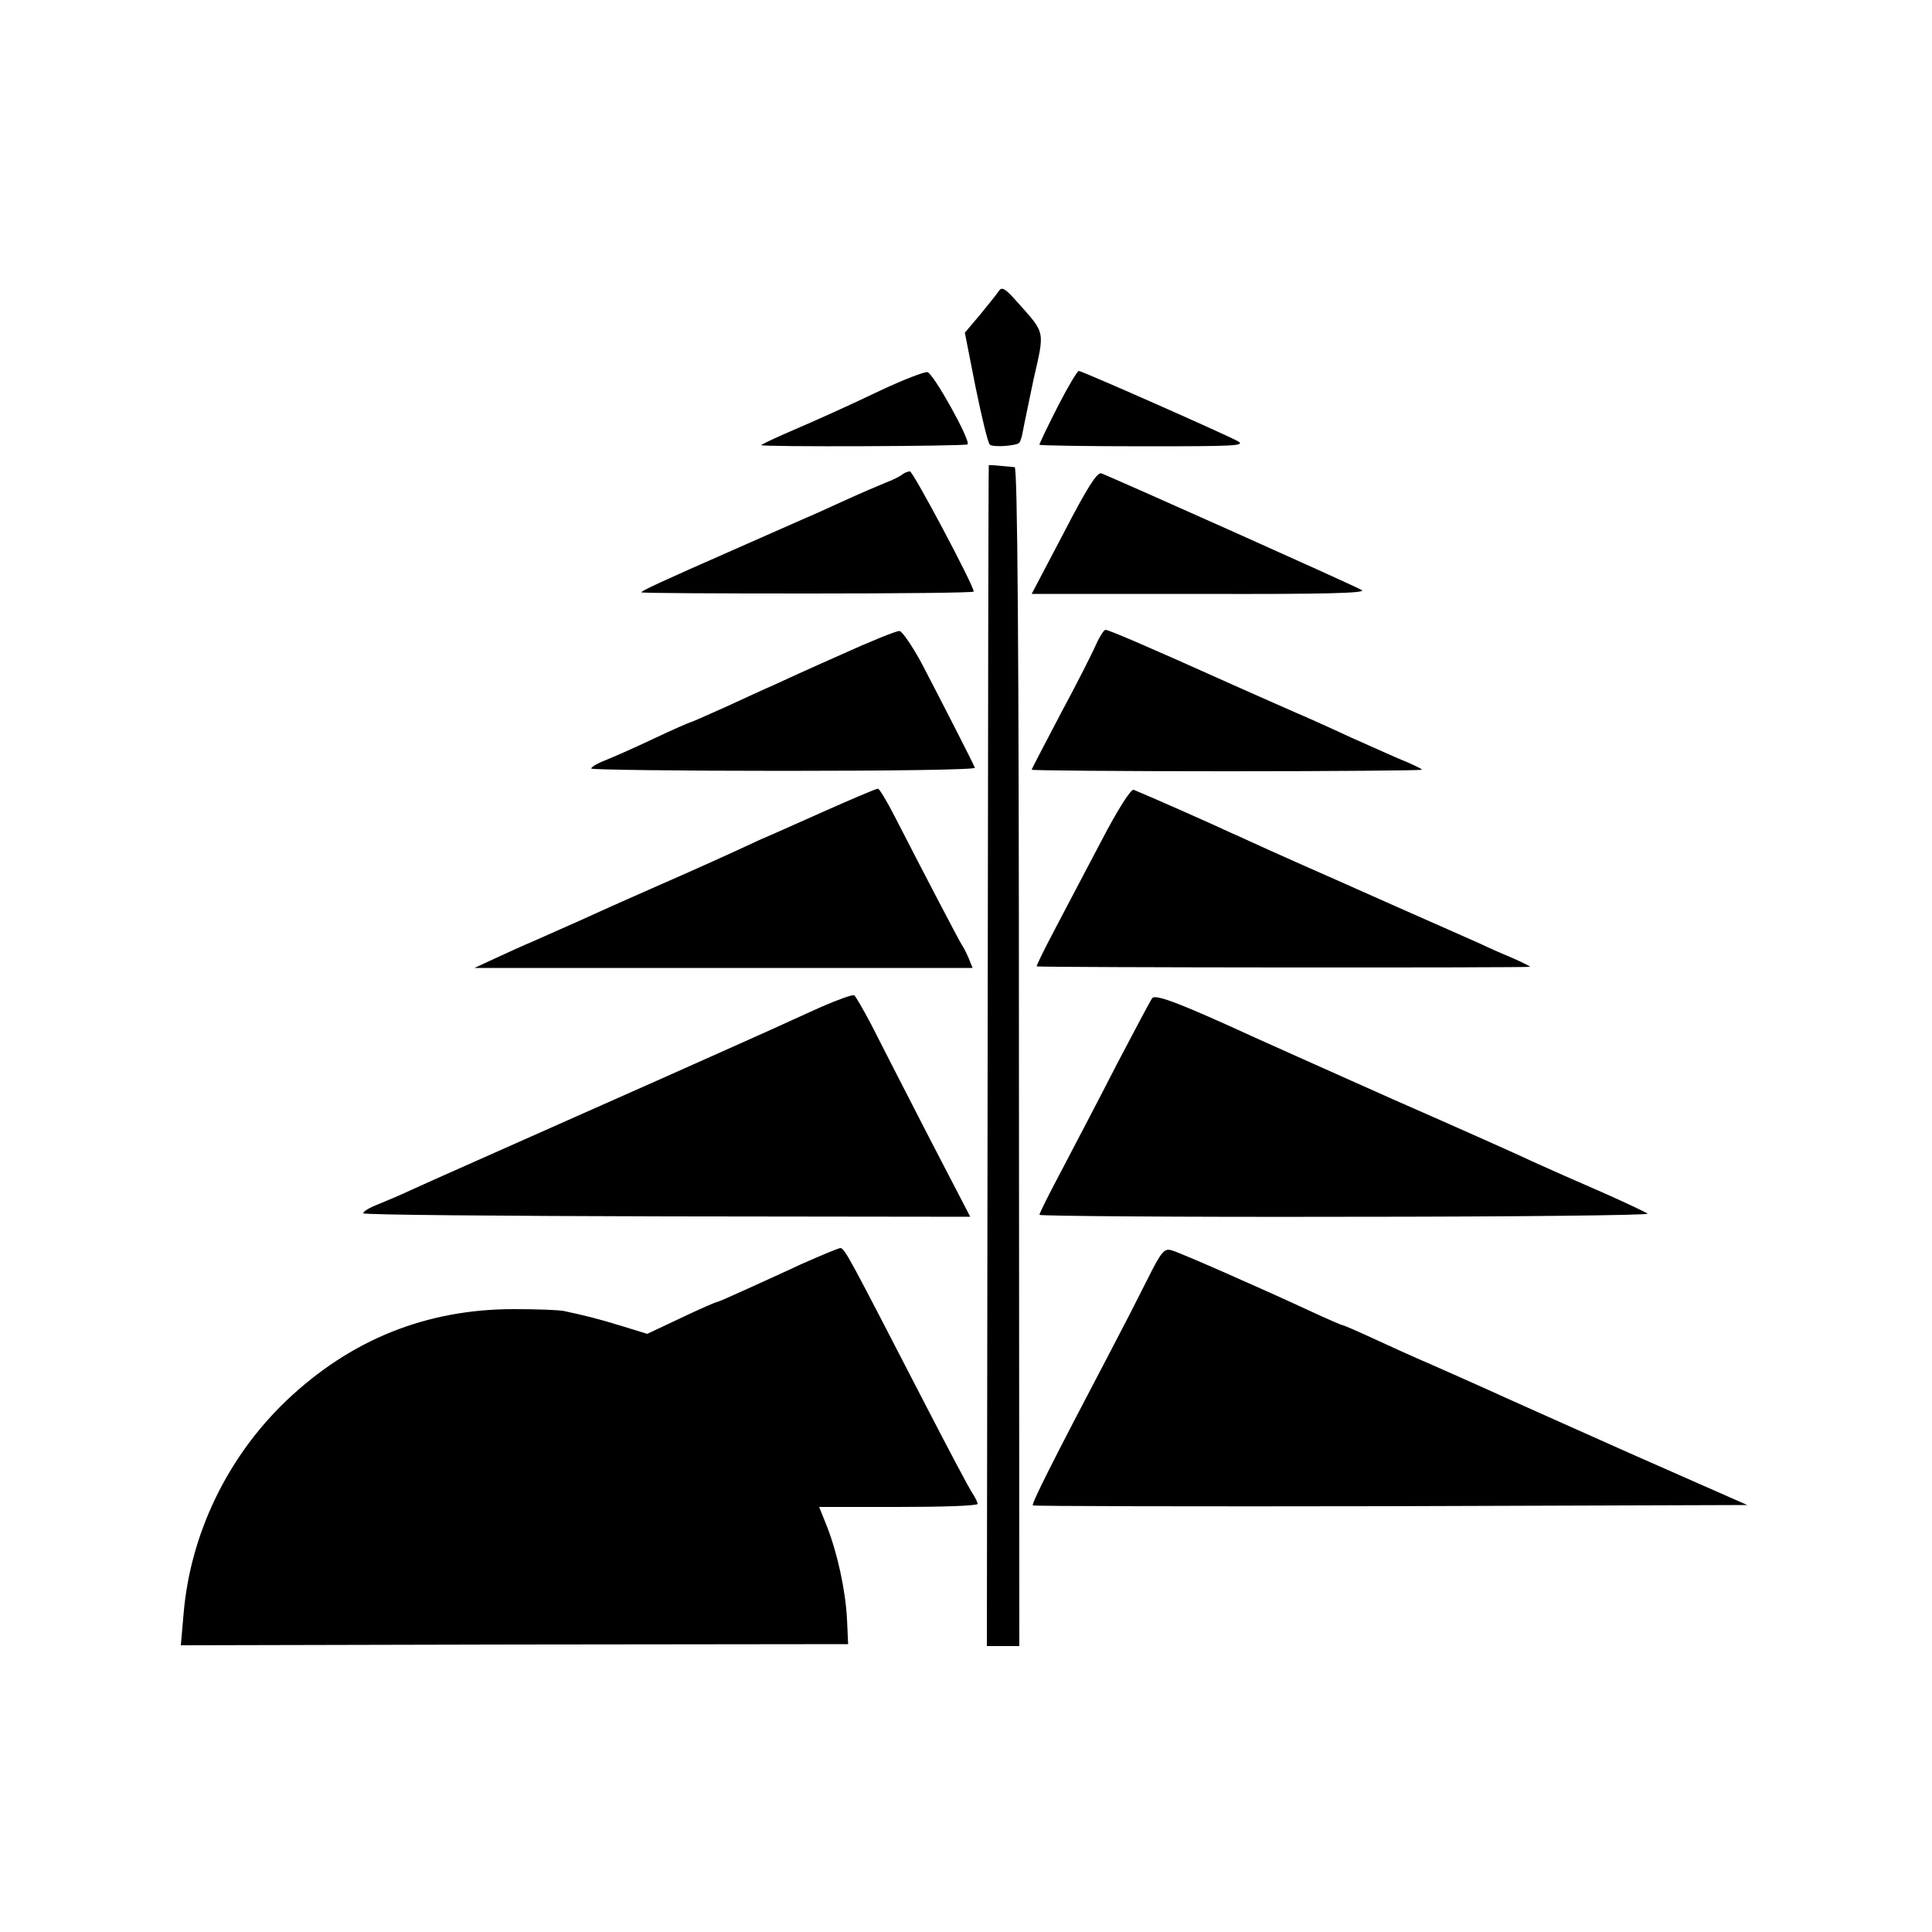
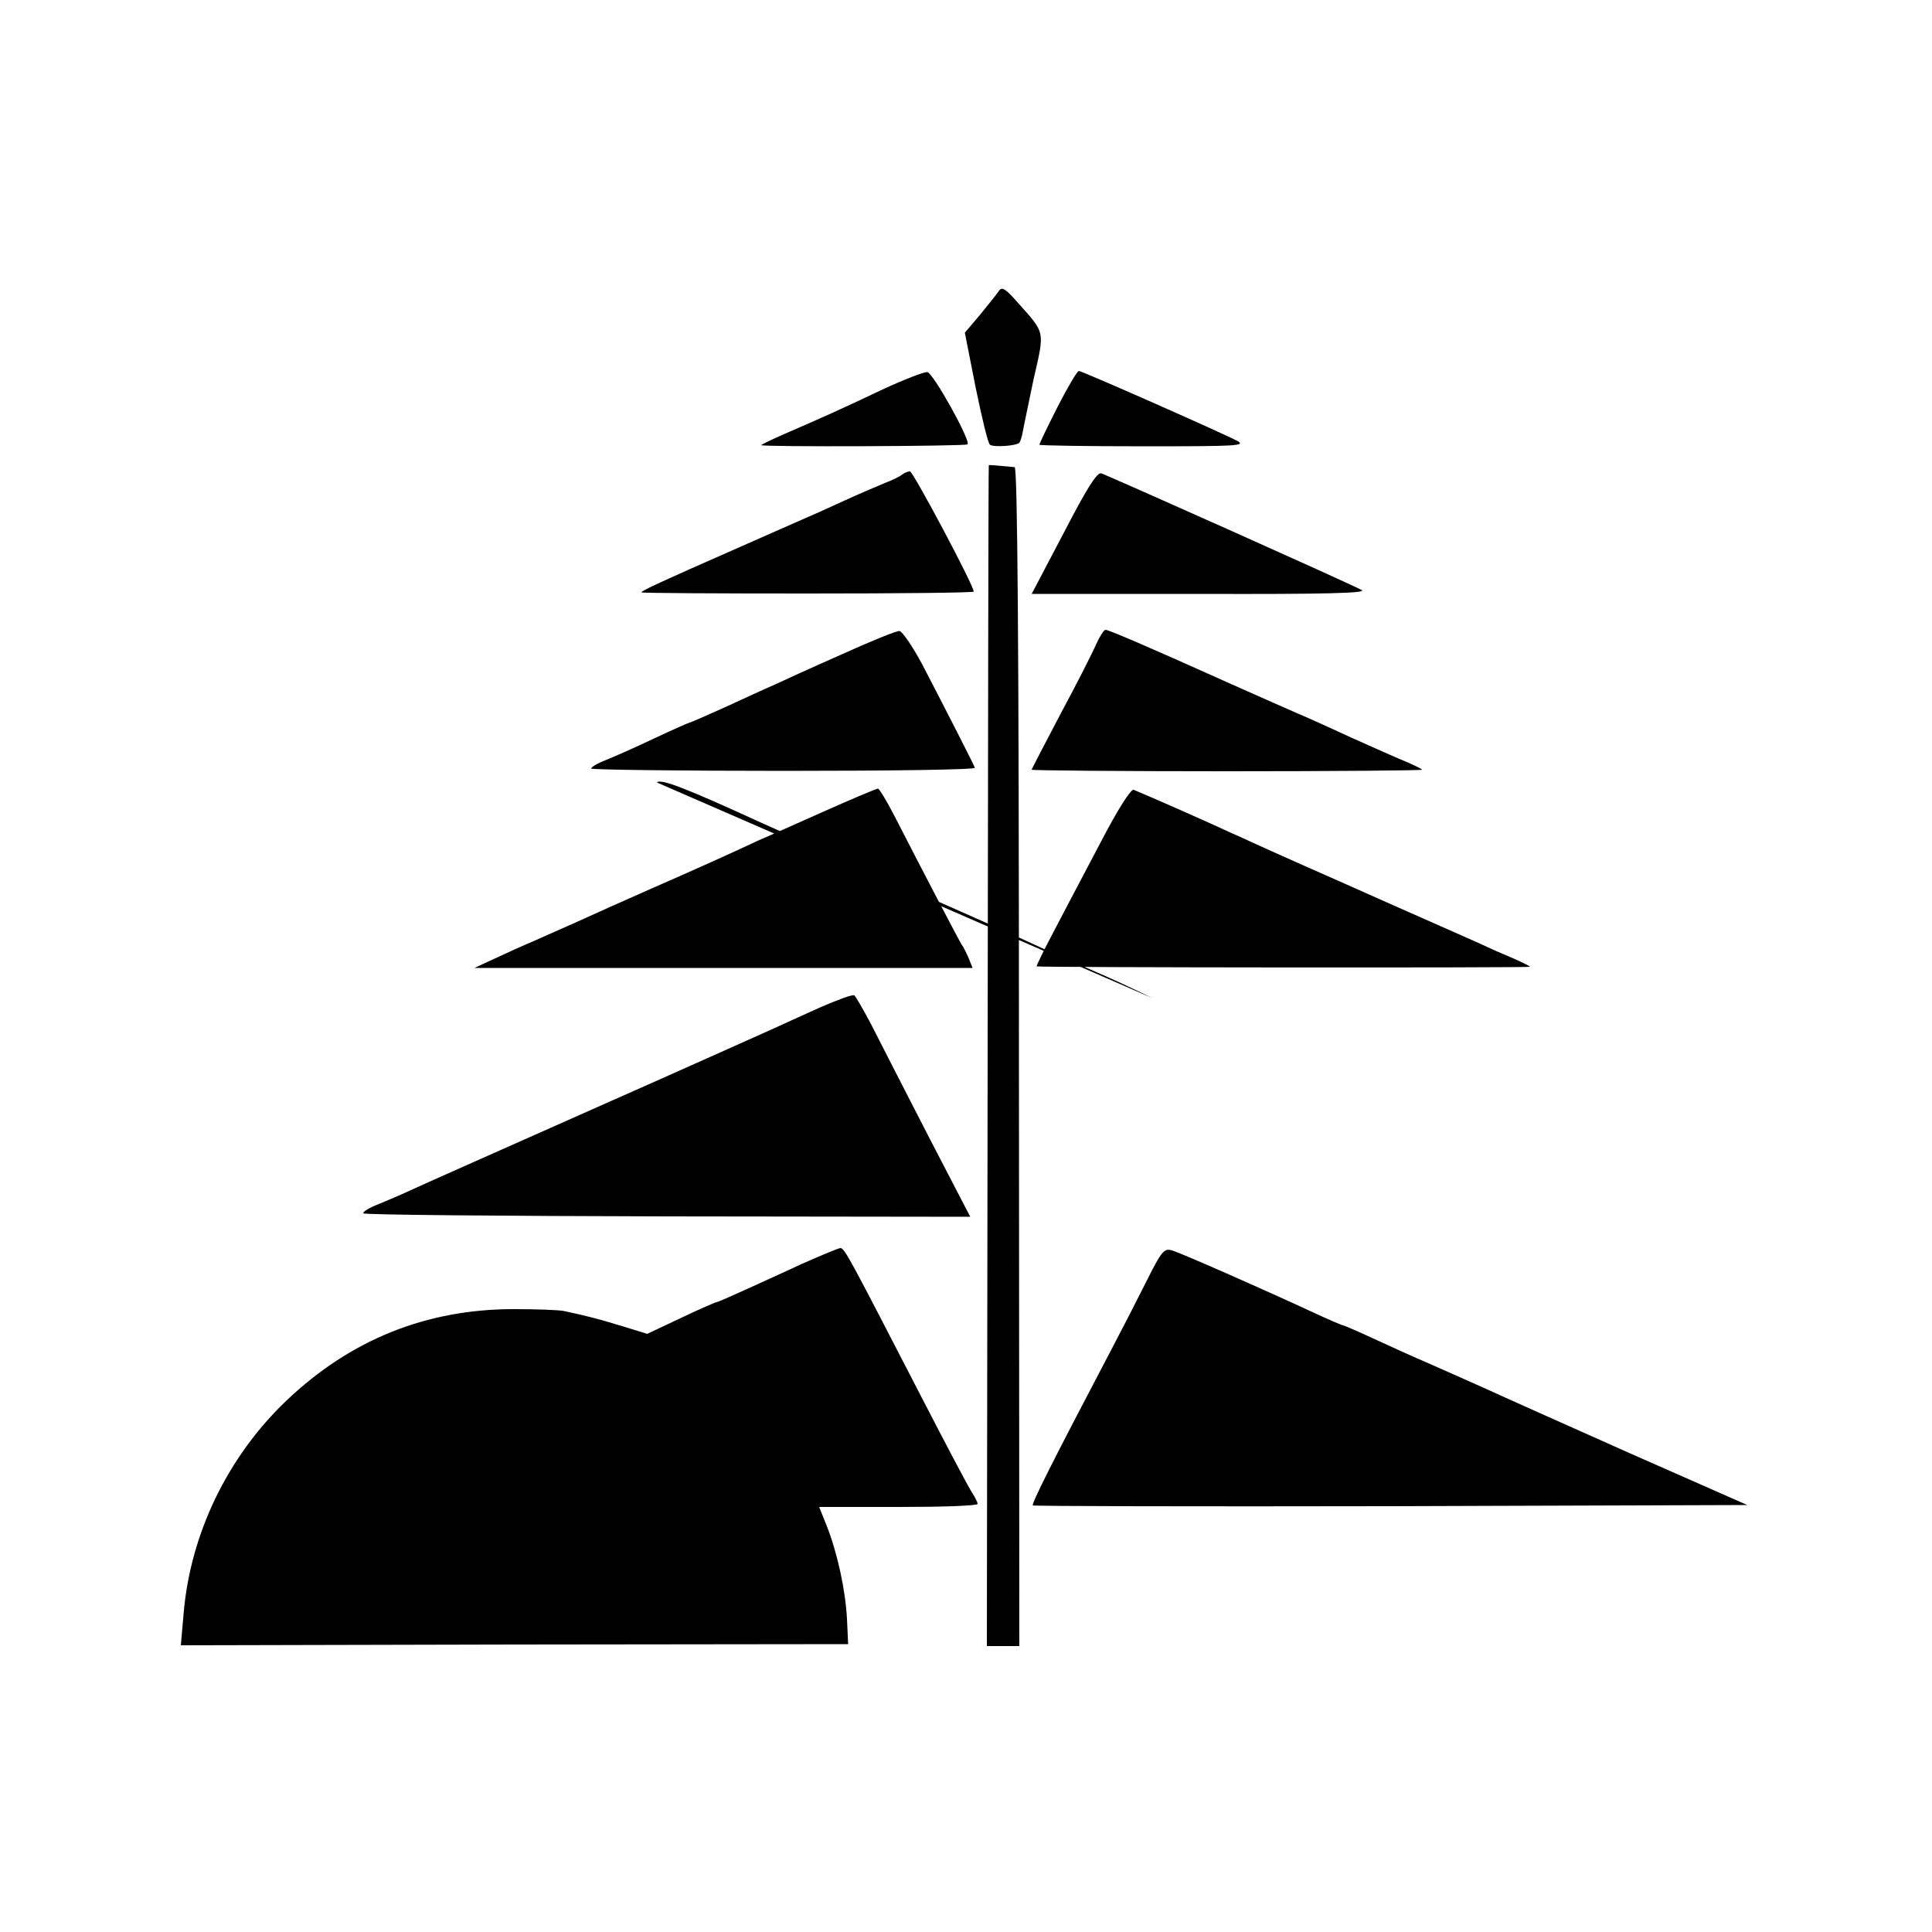
<svg xmlns="http://www.w3.org/2000/svg" version="1" width="666.667" height="666.667" viewBox="0 0 500 500">
-   <path d="M258.5 75.3c-.5.8-2.8 3.6-4.9 6.2l-3.9 4.6 2.8 14.2c1.6 7.8 3.2 14.5 3.7 14.8 1 .7 6.7.3 7.6-.5.3-.4.7-1.7.9-2.9.2-1.2 1.5-7.3 2.8-13.6 2.9-12.7 3.1-11.7-4.2-19.9-3.1-3.5-4-4.1-4.8-2.9zM228.4 100.8c-10.1 4.8-15.2 7.1-25.6 11.6-3.2 1.4-5.8 2.7-5.8 2.8 0 .5 52.9.3 53.4-.2.9-.9-8.9-18.5-10.4-18.7-.8-.1-6 1.9-11.6 4.5zM273.7 105.3c-2.6 5.1-4.7 9.5-4.7 9.8 0 .2 12.1.4 27 .4 23.9 0 26.6-.1 24.2-1.4-4.2-2.2-40.2-18.1-41-18.1-.4 0-2.9 4.2-5.5 9.3zM255.9 120.4c-.1.1-.2 68.8-.3 152.8l-.2 152.8h8.4l-.1-152.5c0-108.4-.4-152.5-1.1-152.6-5.1-.5-6.6-.6-6.7-.5zM233.5 122.8c-.6.5-2.6 1.5-4.5 2.2-1.9.8-6.9 2.9-11 4.8s-8.8 4-10.5 4.7c-1.6.7-9.3 4.1-17 7.5-19.8 8.7-24.5 10.9-24.5 11.3 0 .2 19.4.3 43 .3 23.7 0 43-.2 43-.5 0-1.6-15.7-31.1-16.5-31.1-.6 0-1.5.4-2 .8zM275.3 137.9l-8.3 15.8h43.7c32.3.1 43.2-.2 41.7-1-2.2-1.3-65.1-29.4-67.4-30.2-1.1-.3-3.7 3.8-9.7 15.4zM217.5 169.5c-7.7 3.4-15.6 7-17.5 7.9-1.9.8-7.5 3.4-12.3 5.6-4.9 2.2-9 4-9.2 4-.2 0-4.3 1.8-9.2 4.1-4.8 2.3-10.5 4.8-12.5 5.6-2.1.8-3.8 1.8-3.8 2.2 0 .3 22.4.6 49.8.6 27.3 0 49.6-.3 49.5-.8-.4-1.1-8.7-17.3-13.6-26.7-2.5-4.7-5.2-8.6-5.9-8.7-.7-.1-7.6 2.7-15.3 6.2zM283.7 166.7c-.9 2.1-5 10.2-9.2 18-4.1 7.8-7.5 14.3-7.5 14.5 0 .2 22.7.4 50.5.4s50.5-.2 50.5-.4-1.7-1-3.7-1.9c-2.1-.8-8.7-3.8-14.8-6.5-6-2.8-12.3-5.6-14-6.3-1.6-.7-9.1-4-16.5-7.3-22.9-10.3-32.1-14.2-32.9-14.2-.4 0-1.5 1.7-2.4 3.7zM213 210.1c-7.4 3.3-14.8 6.6-16.5 7.3-7 3.3-16.8 7.7-28 12.6-6.6 2.9-15.1 6.7-19 8.5-3.8 1.7-9 4-11.5 5.1-2.4 1-6.8 3-9.8 4.4l-5.4 2.5h128.9l-1-2.5c-.6-1.4-1.4-3-1.8-3.5-.6-.9-9.3-17.5-17.4-33.3-2-3.9-4-7.2-4.3-7.1-.4 0-6.8 2.7-14.2 6zM285 217.7c-4 7.6-9.5 18-12.1 23-2.7 5.1-4.8 9.4-4.6 9.4.5.3 127.7.4 127.7.1 0-.1-1.9-1.1-4.2-2.1-2.4-1-6.3-2.7-8.8-3.9-2.5-1.1-12.6-5.6-22.6-10-9.9-4.4-20.2-9-23-10.2-2.7-1.2-6.9-3.1-9.4-4.2s-6.7-3.1-9.5-4.3c-4.2-2-21.4-9.6-25.1-11.1-.7-.3-4.2 5.2-8.4 13.3zM212.5 260.6c-4.4 2-10.2 4.6-13 5.9-2.7 1.2-23.4 10.5-46 20.5-22.5 10-43.5 19.3-46.5 20.7-3 1.4-7.2 3.2-9.2 4-2.1.8-3.8 1.8-3.8 2.3 0 .4 35.3.7 78.5.8l78.6.1-11-21.2c-6-11.7-12.6-24.5-14.6-28.5-2.1-4-4.1-7.4-4.4-7.6-.4-.3-4.2 1.1-8.6 3zM298.2 258.3c-.5.7-4.6 8.4-9.2 17.2-4.5 8.8-10.9 21-14.1 27.1-3.3 6.2-5.9 11.4-5.9 11.8 0 .3 35.6.6 79.1.5 43.6 0 78.8-.4 78.3-.8s-5.8-2.9-11.9-5.6c-6-2.6-13.7-6-17-7.5-3.3-1.6-19.9-9-37-16.5-17-7.6-33.2-14.8-36-16.1-18.3-8.4-25.4-11.2-26.3-10.1zM207.5 327.1c-4.9 2.3-11.8 5.4-15.3 7-3.5 1.6-6.5 2.9-6.8 2.9-.2 0-4.4 1.8-9.2 4.1l-8.7 4.1-6.5-2c-6.2-1.9-9.4-2.7-15-3.9-1.4-.3-7.2-.5-13-.5-22.7 0-42.3 7.9-58.9 23.7C58.9 377 49.2 397 47.5 417.8l-.7 8 86.3-.2 86.4-.1-.3-6.5c-.4-7.6-2.5-17.1-5.2-24l-2-5h20.5c11.3 0 20.5-.3 20.5-.8 0-.4-.6-1.6-1.3-2.7-.8-1.1-6.6-12.1-13-24.5-18.7-36.2-20.1-39-21.2-39-.5 0-5 1.9-10 4.1zM296.9 331.2c-2.3 4.6-6.5 12.8-9.4 18.3-15.4 29.3-20.6 39.7-20.2 40.1.2.2 41.9.3 92.6.2l92.3-.3-30.4-13.4c-16.6-7.4-33.4-14.9-37.3-16.7-3.8-1.7-10.3-4.6-14.4-6.4-4-1.7-10.6-4.7-14.7-6.6-4.1-1.9-7.6-3.4-7.8-3.4-.3 0-4-1.6-8.3-3.6-12.5-5.8-33.6-15.1-36-15.8-2-.6-2.7.2-6.4 7.6z" />
+   <path d="M258.5 75.3c-.5.8-2.8 3.6-4.9 6.2l-3.9 4.6 2.8 14.2c1.6 7.8 3.2 14.5 3.7 14.8 1 .7 6.7.3 7.6-.5.3-.4.7-1.7.9-2.9.2-1.2 1.5-7.3 2.8-13.6 2.9-12.7 3.1-11.7-4.2-19.9-3.1-3.5-4-4.1-4.8-2.9zM228.4 100.8c-10.1 4.8-15.2 7.1-25.6 11.6-3.2 1.4-5.8 2.7-5.8 2.8 0 .5 52.9.3 53.4-.2.9-.9-8.9-18.5-10.4-18.7-.8-.1-6 1.9-11.6 4.5zM273.7 105.3c-2.6 5.1-4.7 9.5-4.7 9.8 0 .2 12.1.4 27 .4 23.9 0 26.6-.1 24.2-1.4-4.2-2.2-40.2-18.1-41-18.1-.4 0-2.9 4.2-5.5 9.3zM255.9 120.4c-.1.1-.2 68.8-.3 152.8l-.2 152.8h8.4l-.1-152.5c0-108.4-.4-152.5-1.1-152.6-5.1-.5-6.6-.6-6.7-.5zM233.5 122.8c-.6.5-2.6 1.5-4.5 2.2-1.9.8-6.9 2.9-11 4.8s-8.8 4-10.5 4.7c-1.6.7-9.3 4.1-17 7.5-19.8 8.7-24.5 10.9-24.5 11.3 0 .2 19.4.3 43 .3 23.7 0 43-.2 43-.5 0-1.6-15.7-31.1-16.5-31.1-.6 0-1.5.4-2 .8zM275.3 137.9l-8.3 15.8h43.7c32.3.1 43.2-.2 41.7-1-2.2-1.3-65.1-29.4-67.4-30.2-1.1-.3-3.7 3.8-9.7 15.4zM217.5 169.5c-7.7 3.4-15.6 7-17.5 7.9-1.9.8-7.5 3.4-12.3 5.6-4.9 2.2-9 4-9.2 4-.2 0-4.3 1.8-9.2 4.1-4.8 2.3-10.5 4.8-12.5 5.6-2.1.8-3.8 1.8-3.8 2.2 0 .3 22.4.6 49.8.6 27.3 0 49.6-.3 49.5-.8-.4-1.1-8.7-17.3-13.6-26.7-2.5-4.7-5.2-8.6-5.9-8.7-.7-.1-7.6 2.7-15.3 6.2zM283.7 166.7c-.9 2.1-5 10.2-9.2 18-4.1 7.8-7.5 14.3-7.5 14.5 0 .2 22.7.4 50.5.4s50.5-.2 50.5-.4-1.7-1-3.7-1.9c-2.1-.8-8.7-3.8-14.8-6.5-6-2.8-12.3-5.6-14-6.3-1.6-.7-9.1-4-16.5-7.3-22.9-10.3-32.1-14.2-32.9-14.2-.4 0-1.5 1.7-2.4 3.7zM213 210.1c-7.4 3.3-14.8 6.6-16.5 7.3-7 3.3-16.8 7.7-28 12.6-6.6 2.9-15.1 6.7-19 8.5-3.8 1.7-9 4-11.5 5.1-2.4 1-6.8 3-9.8 4.4l-5.4 2.5h128.9l-1-2.5c-.6-1.4-1.4-3-1.8-3.5-.6-.9-9.3-17.5-17.4-33.3-2-3.9-4-7.2-4.3-7.1-.4 0-6.8 2.7-14.2 6zM285 217.7c-4 7.6-9.5 18-12.1 23-2.7 5.1-4.8 9.4-4.6 9.4.5.3 127.7.4 127.7.1 0-.1-1.9-1.1-4.2-2.1-2.4-1-6.3-2.7-8.8-3.9-2.5-1.1-12.6-5.6-22.6-10-9.9-4.4-20.2-9-23-10.2-2.7-1.2-6.9-3.1-9.4-4.2s-6.7-3.1-9.5-4.3c-4.2-2-21.4-9.6-25.1-11.1-.7-.3-4.2 5.2-8.4 13.3zM212.5 260.6c-4.4 2-10.2 4.6-13 5.9-2.7 1.2-23.4 10.5-46 20.5-22.5 10-43.5 19.3-46.5 20.7-3 1.4-7.2 3.2-9.2 4-2.1.8-3.8 1.8-3.8 2.3 0 .4 35.3.7 78.5.8l78.6.1-11-21.2c-6-11.7-12.6-24.5-14.6-28.5-2.1-4-4.1-7.4-4.4-7.6-.4-.3-4.2 1.1-8.6 3zM298.2 258.3s-5.8-2.9-11.9-5.6c-6-2.6-13.7-6-17-7.5-3.3-1.6-19.9-9-37-16.5-17-7.6-33.2-14.8-36-16.1-18.3-8.4-25.4-11.2-26.3-10.1zM207.5 327.1c-4.9 2.3-11.8 5.4-15.3 7-3.5 1.6-6.5 2.9-6.8 2.9-.2 0-4.4 1.8-9.2 4.1l-8.7 4.1-6.5-2c-6.2-1.9-9.4-2.7-15-3.9-1.4-.3-7.2-.5-13-.5-22.7 0-42.3 7.9-58.9 23.7C58.9 377 49.2 397 47.5 417.8l-.7 8 86.3-.2 86.4-.1-.3-6.5c-.4-7.6-2.5-17.1-5.2-24l-2-5h20.5c11.3 0 20.5-.3 20.5-.8 0-.4-.6-1.6-1.3-2.7-.8-1.1-6.6-12.1-13-24.5-18.7-36.2-20.1-39-21.2-39-.5 0-5 1.9-10 4.1zM296.9 331.2c-2.3 4.6-6.5 12.8-9.4 18.3-15.4 29.3-20.6 39.7-20.2 40.1.2.2 41.9.3 92.6.2l92.3-.3-30.4-13.4c-16.6-7.4-33.4-14.9-37.3-16.7-3.8-1.7-10.3-4.6-14.4-6.4-4-1.7-10.6-4.7-14.7-6.6-4.1-1.9-7.6-3.4-7.8-3.4-.3 0-4-1.6-8.3-3.6-12.5-5.8-33.6-15.1-36-15.8-2-.6-2.7.2-6.4 7.6z" />
</svg>